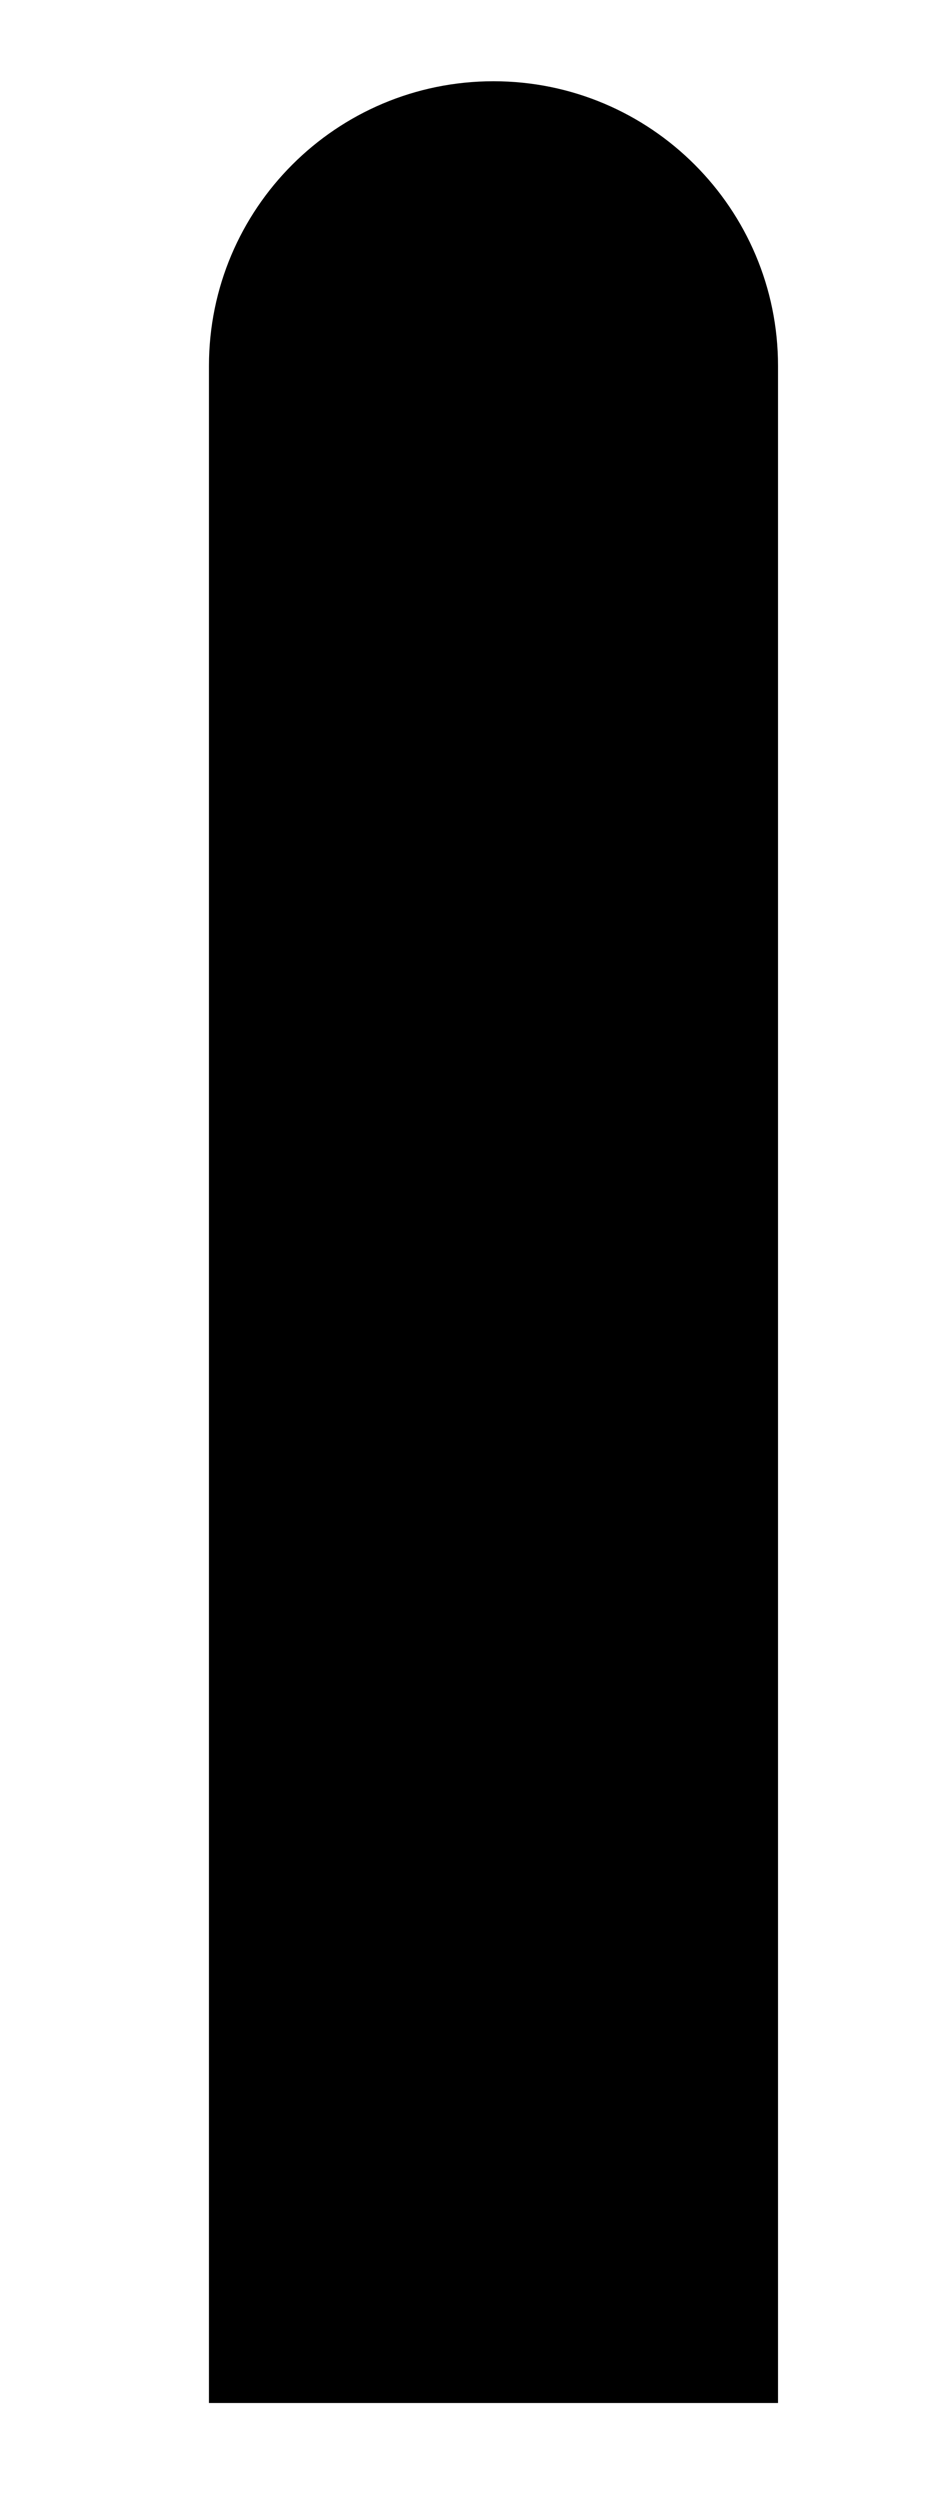
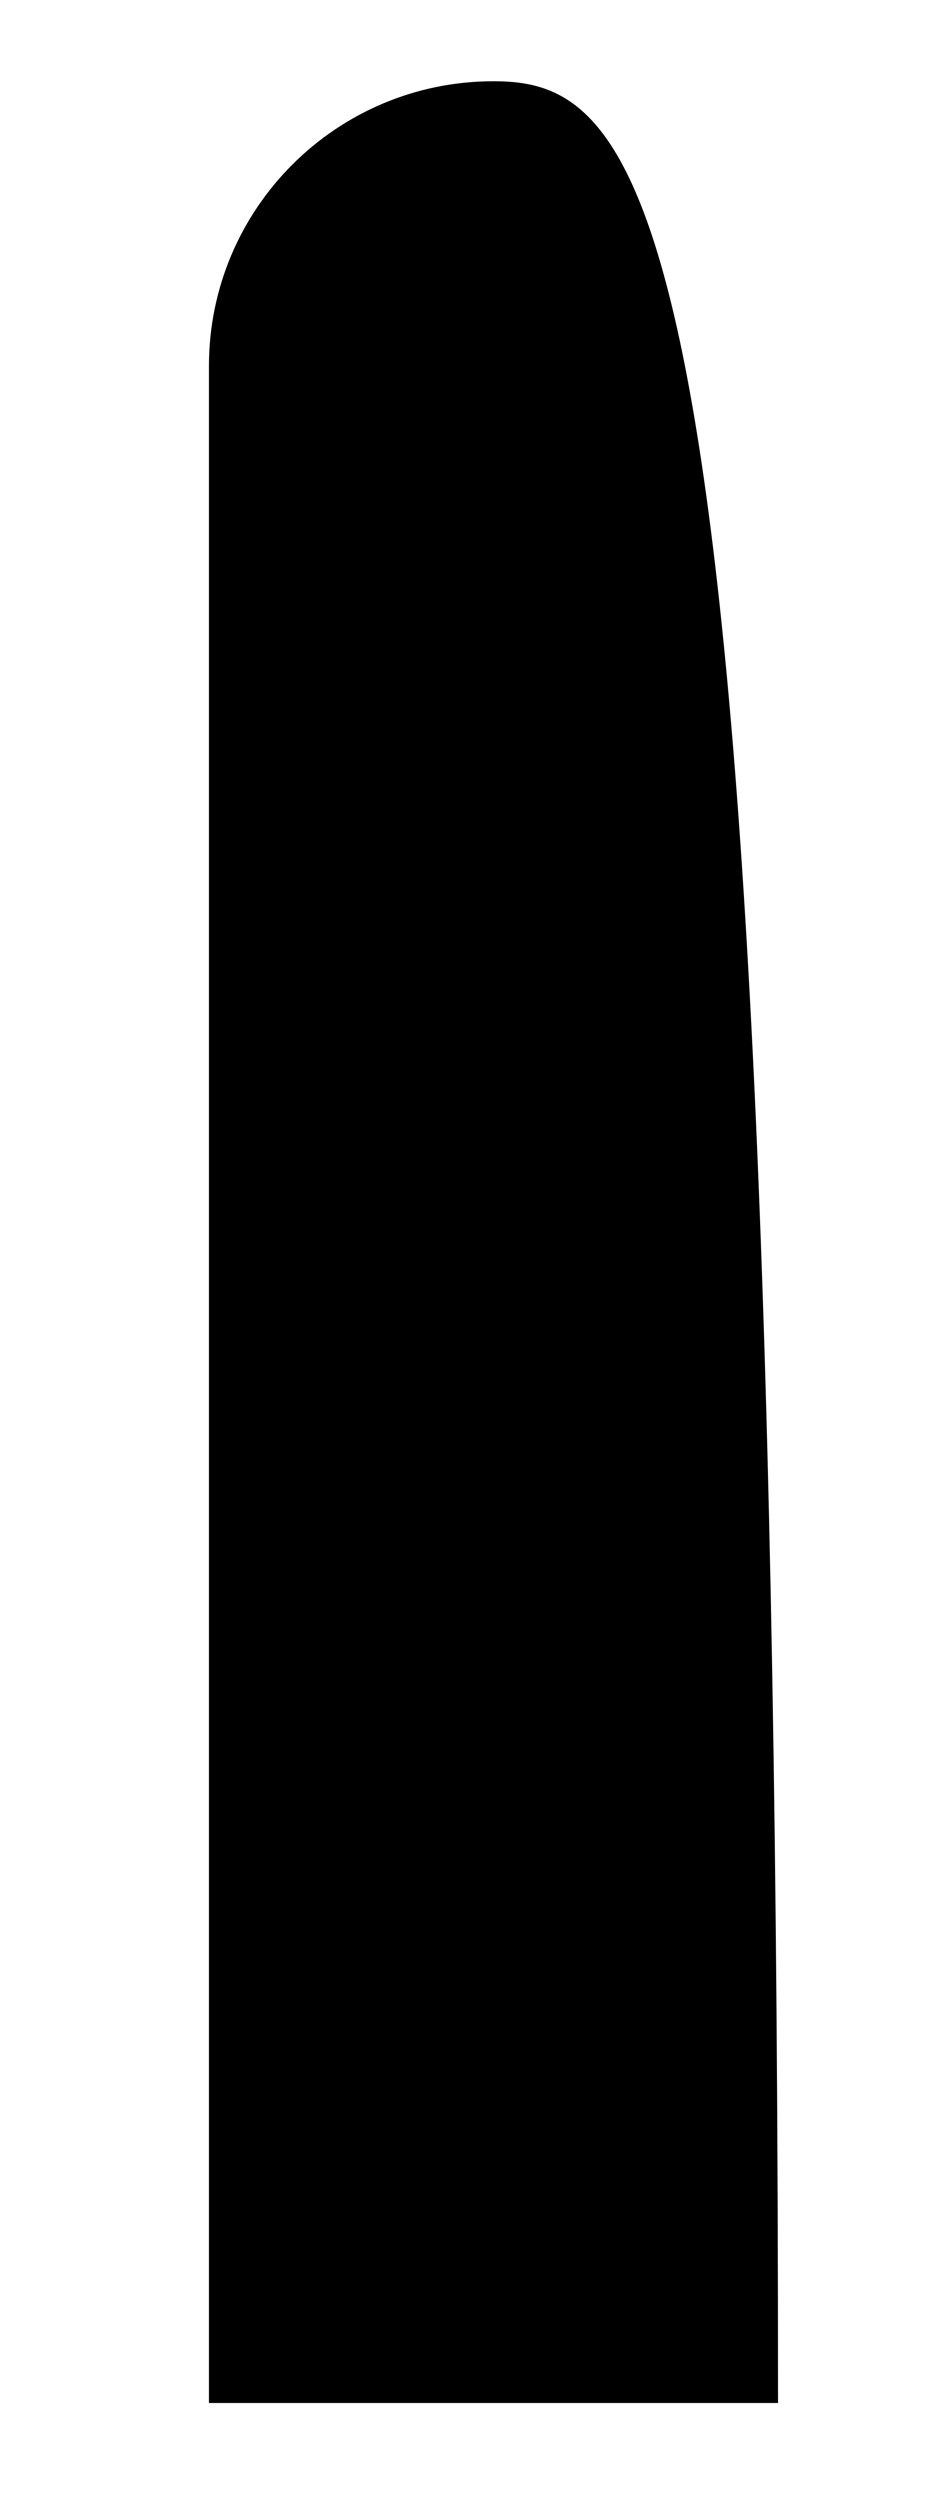
<svg xmlns="http://www.w3.org/2000/svg" width="3" height="8" viewBox="0 0 3 8" fill="none">
-   <path d="M1.58 0.26C1.077 0.26 0.669 0.668 0.669 1.171V7.69H2.491V1.171C2.491 0.668 2.083 0.26 1.58 0.26Z" fill="black" />
+   <path d="M1.58 0.26C1.077 0.26 0.669 0.668 0.669 1.171V7.69H2.491C2.491 0.668 2.083 0.26 1.58 0.26Z" fill="black" />
</svg>